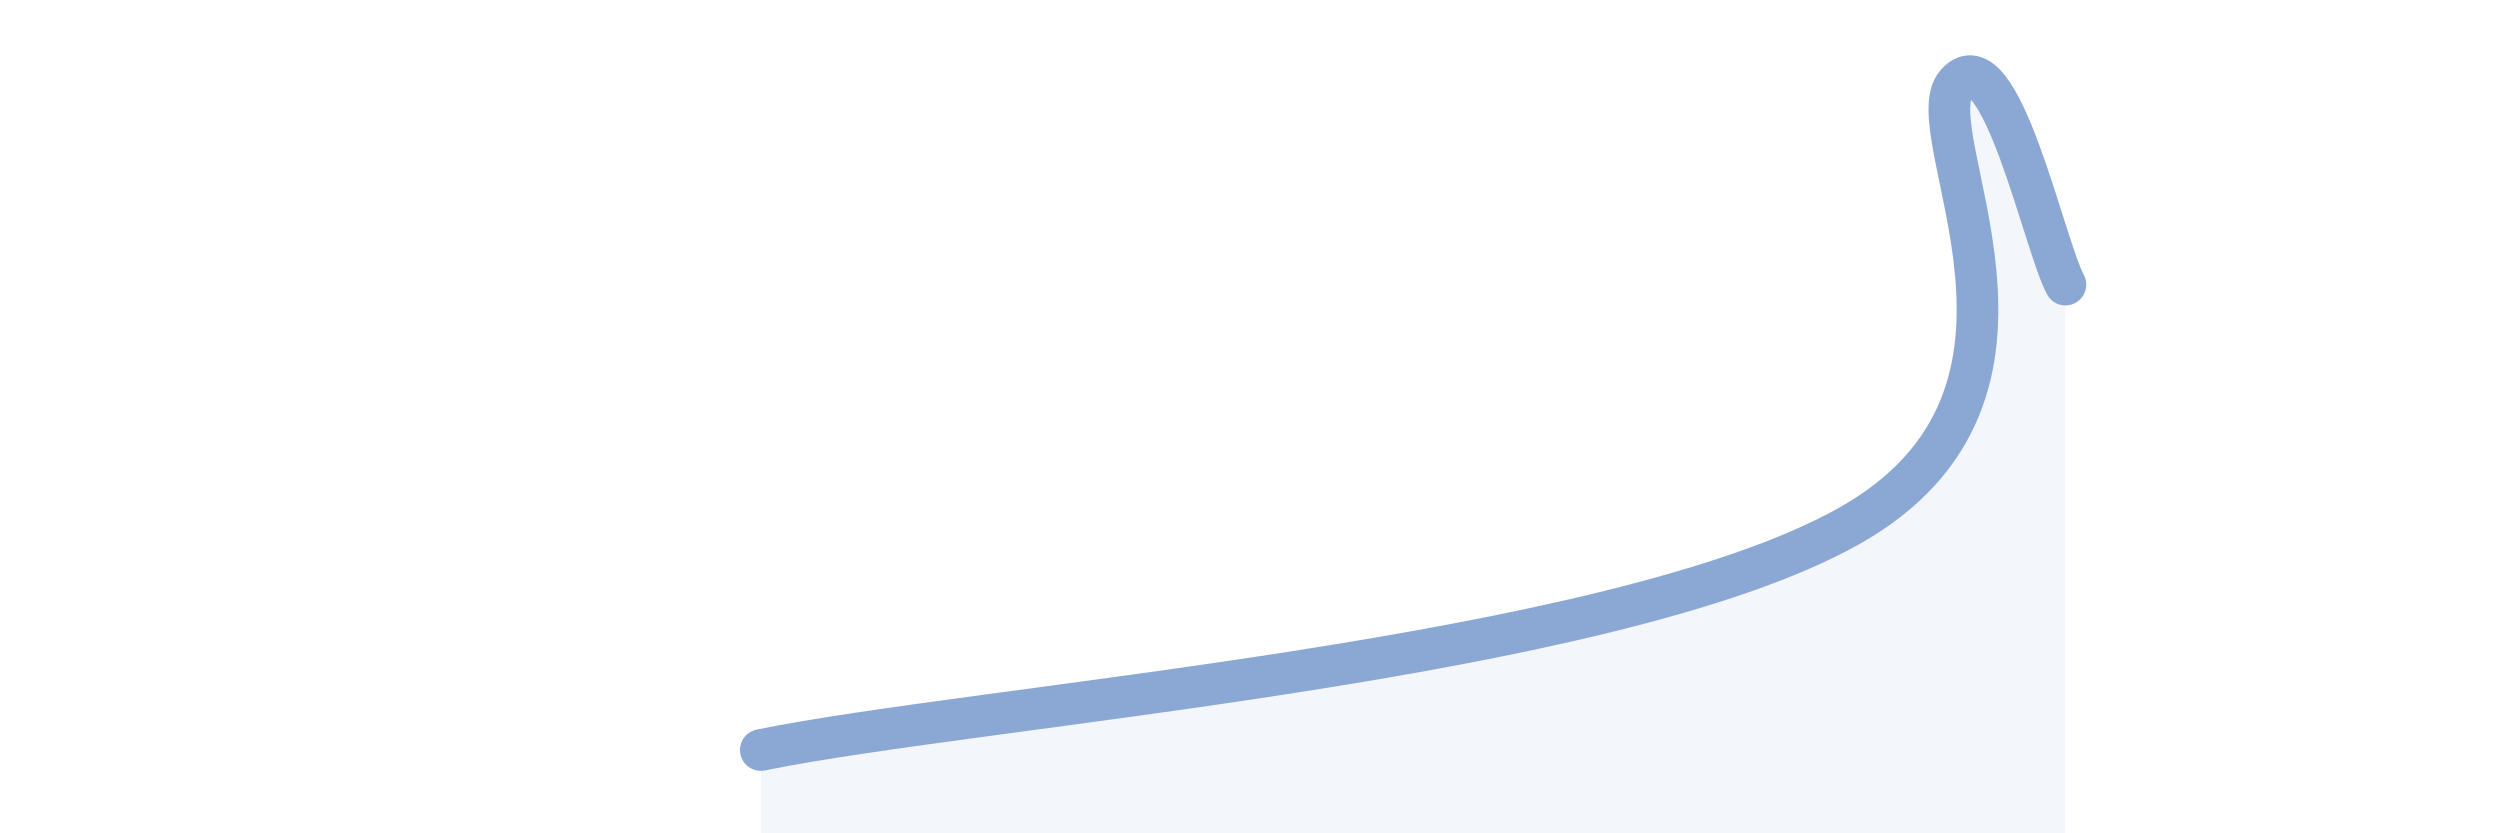
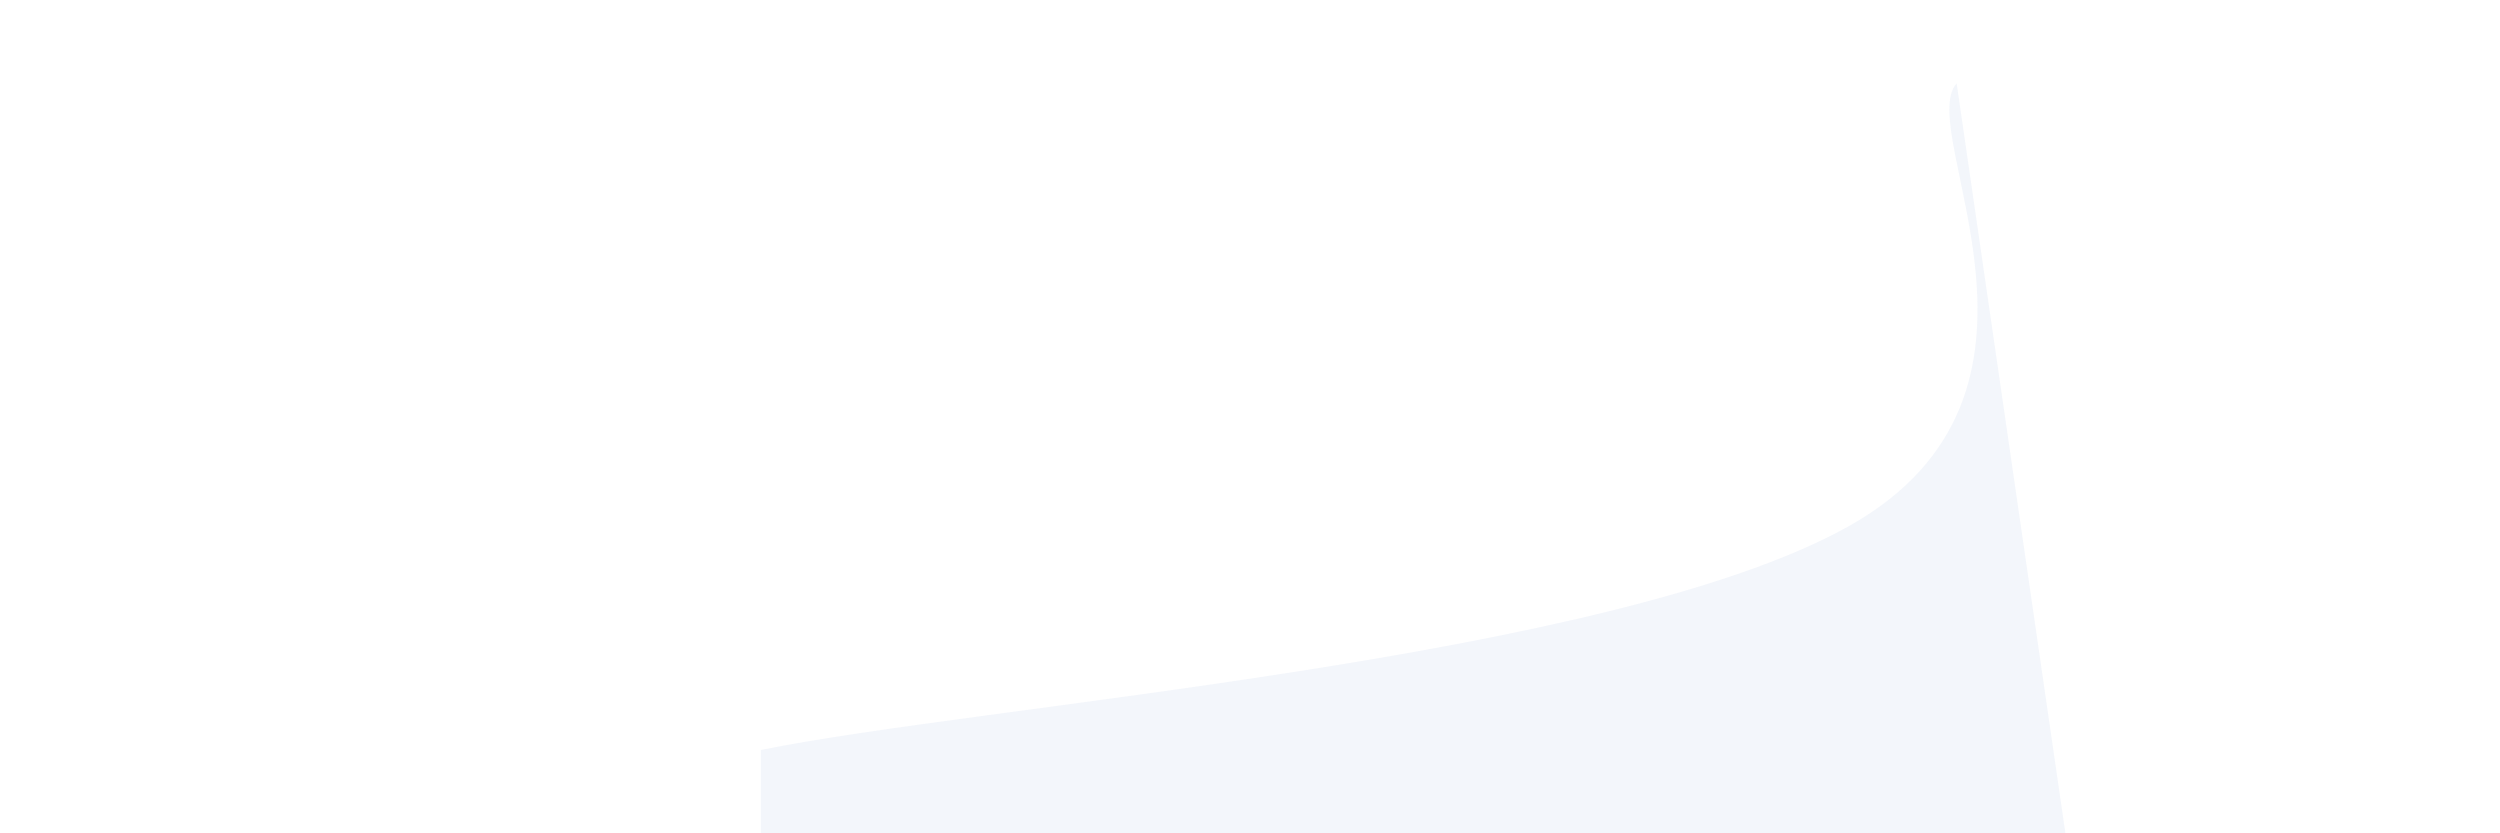
<svg xmlns="http://www.w3.org/2000/svg" width="60" height="20" viewBox="0 0 60 20">
-   <path d="M 18.26,18 C 23.48,16.93 38.61,15.84 44.35,12.64 C 50.09,9.44 45.92,3.16 46.96,2 C 48,0.84 49.05,5.86 49.57,6.83L49.57 20L18.26 20Z" fill="#8ba7d3" opacity="0.1" stroke-linecap="round" stroke-linejoin="round" />
-   <path d="M 18.26,18 C 23.48,16.93 38.61,15.84 44.35,12.64 C 50.09,9.44 45.92,3.16 46.96,2 C 48,0.84 49.05,5.86 49.57,6.83" stroke="#8ba7d3" stroke-width="1" fill="none" stroke-linecap="round" stroke-linejoin="round" />
+   <path d="M 18.26,18 C 23.48,16.93 38.61,15.84 44.35,12.64 C 50.09,9.44 45.92,3.16 46.96,2 L49.57 20L18.26 20Z" fill="#8ba7d3" opacity="0.1" stroke-linecap="round" stroke-linejoin="round" />
</svg>